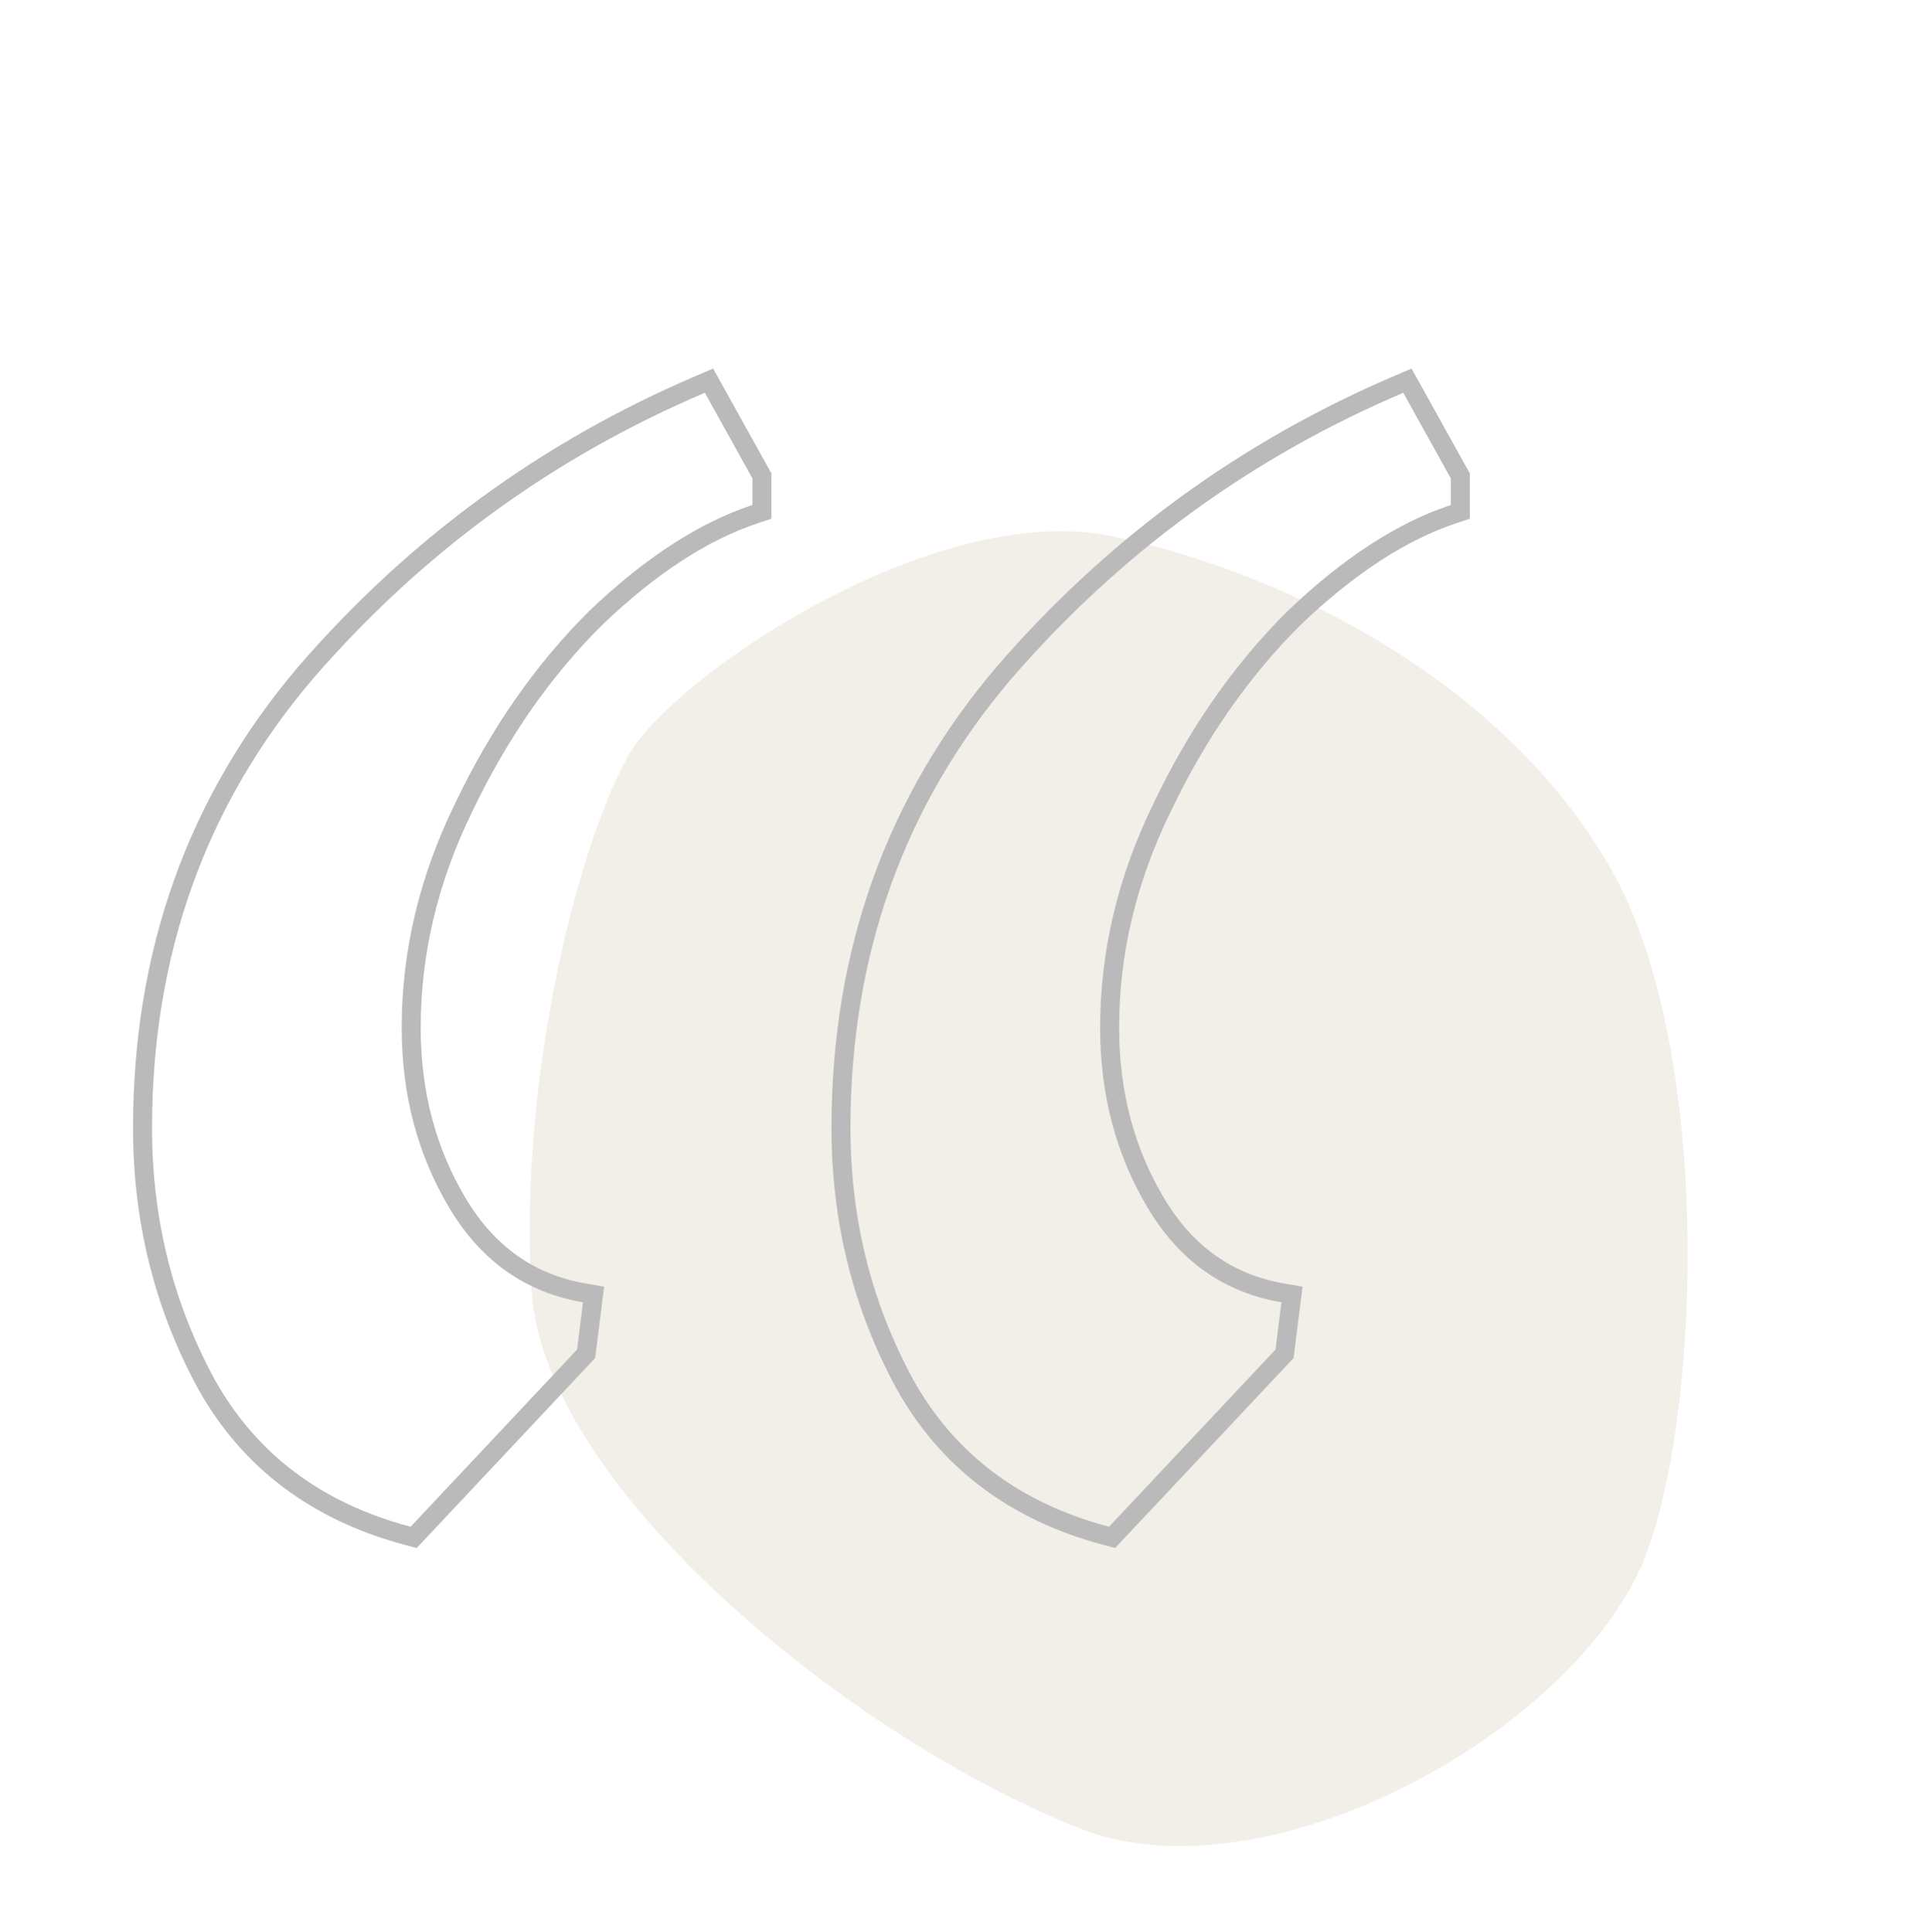
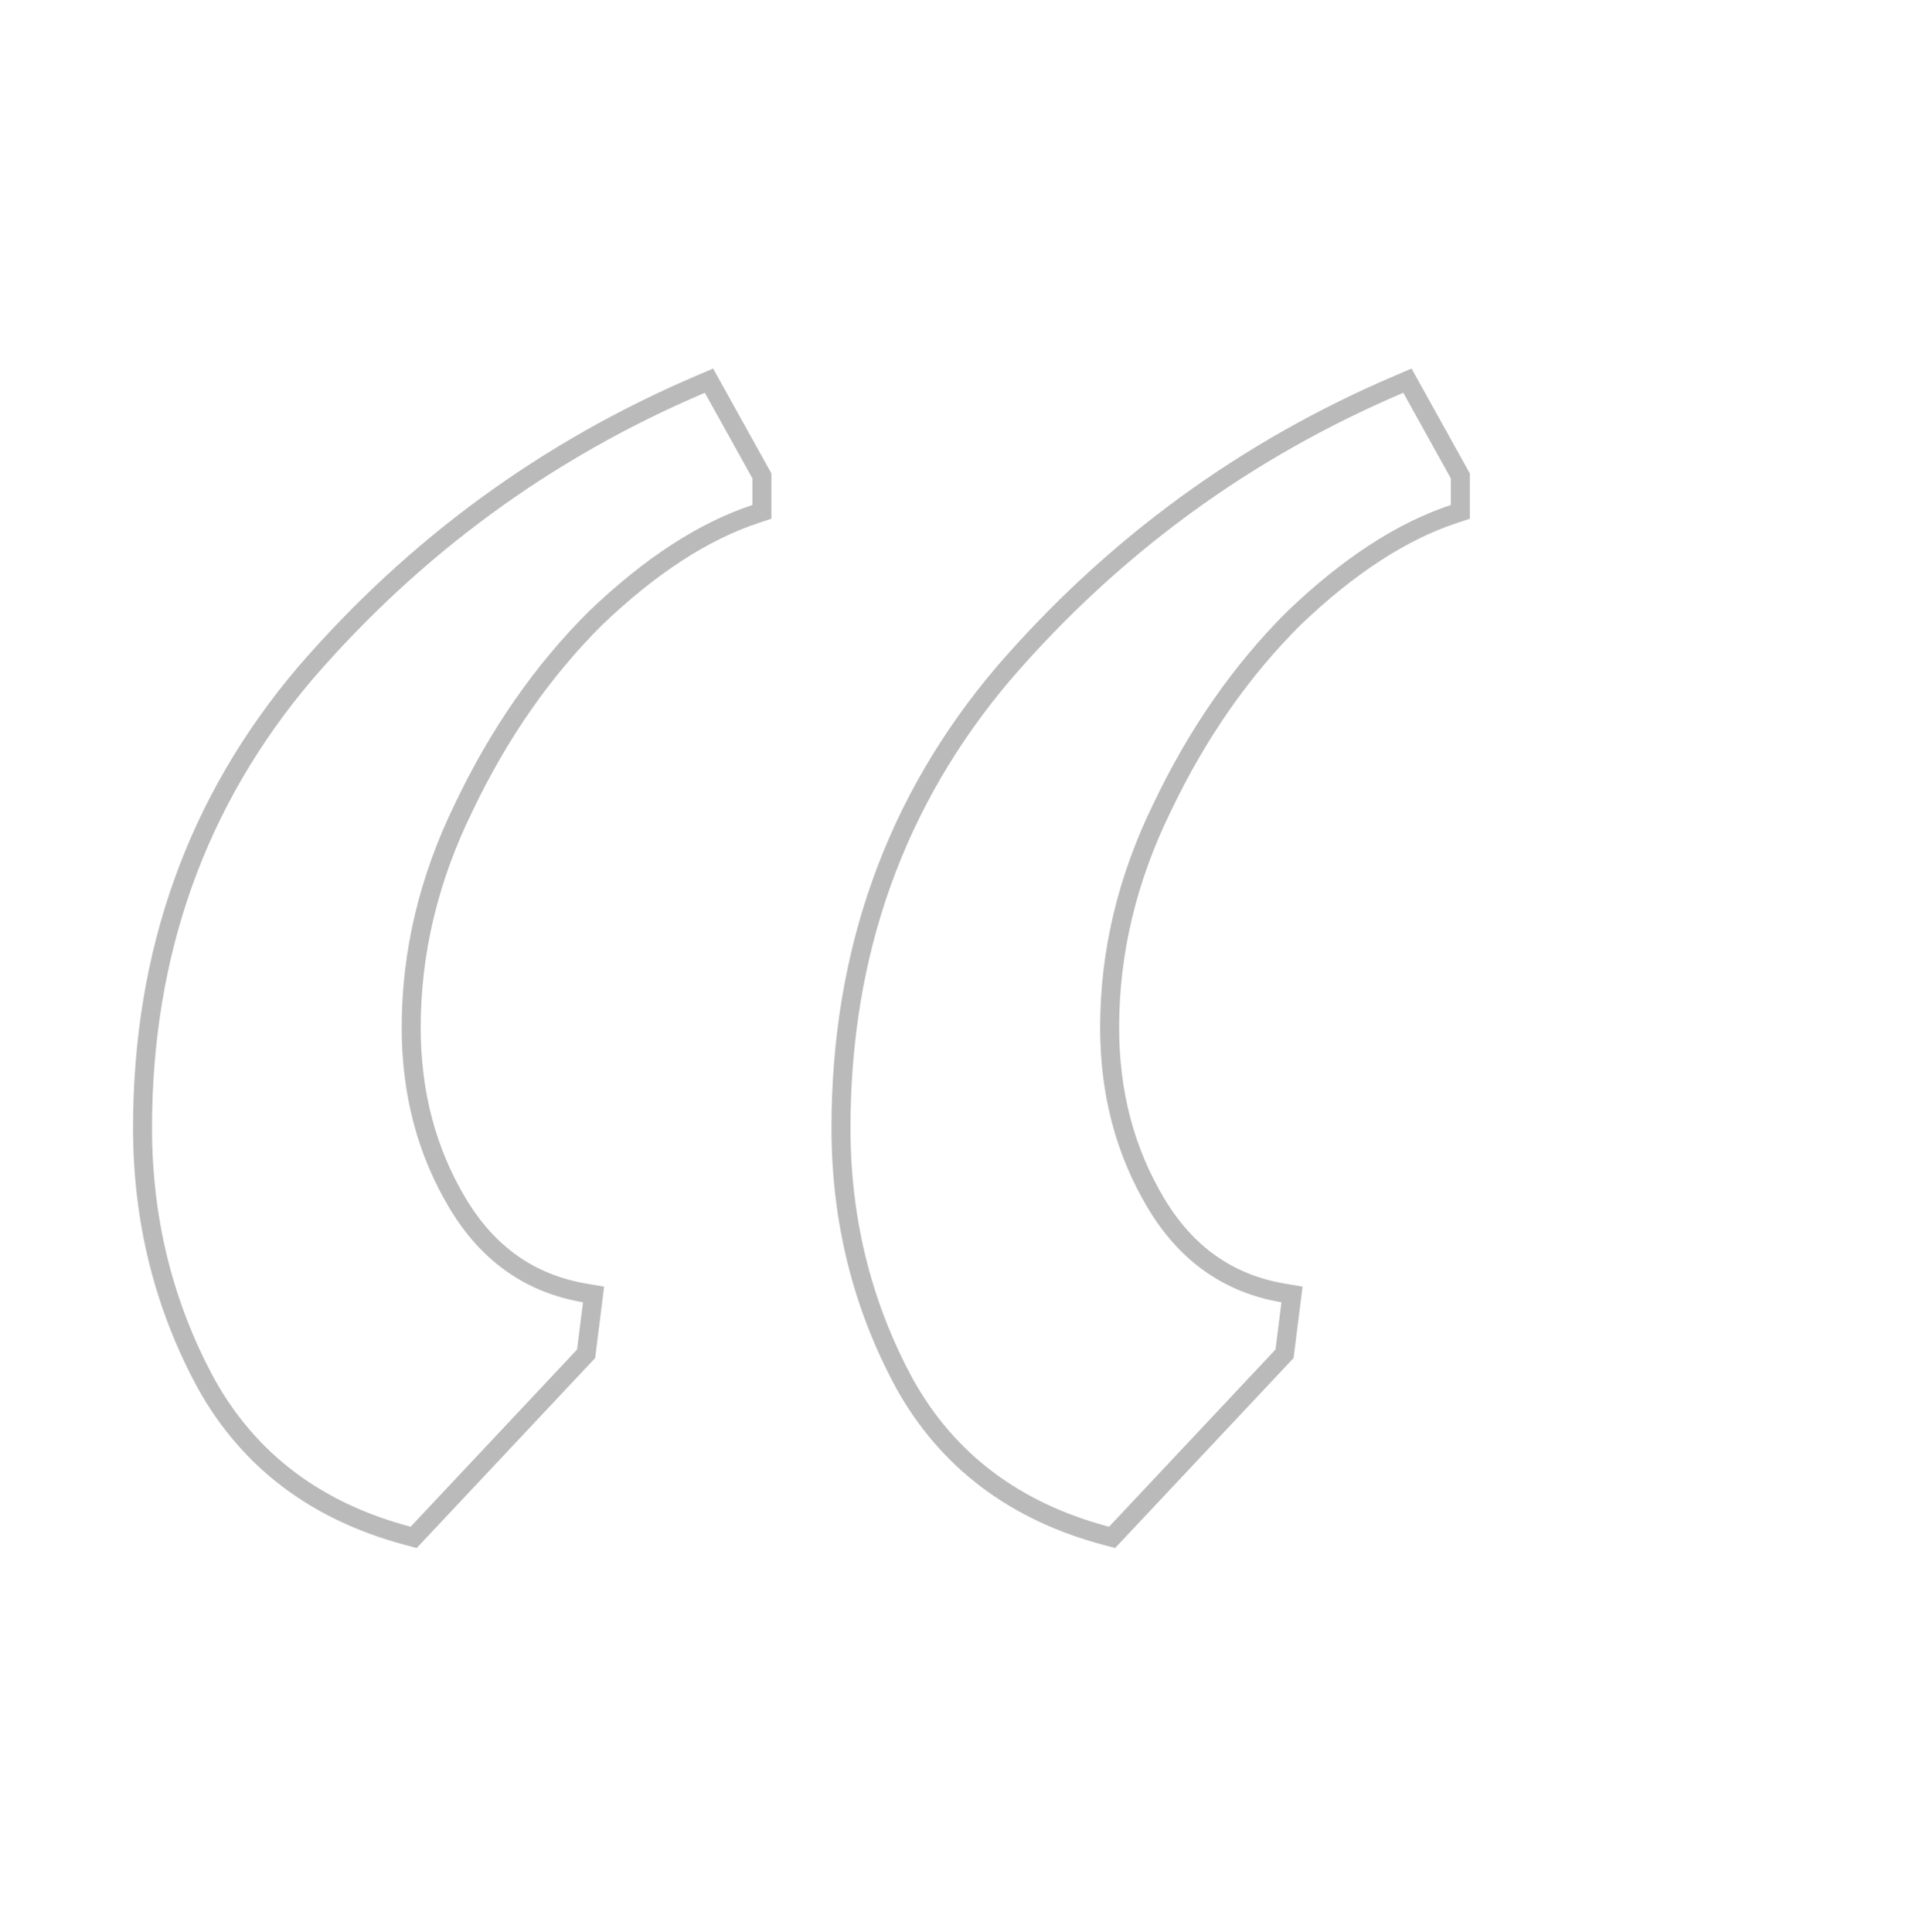
<svg xmlns="http://www.w3.org/2000/svg" width="304" height="305" viewBox="0 0 304 305" fill="none">
  <g clip-path="url(#clip0_13701_12484)">
-     <path d="M258.29 248.893C268.12 229.425 271.142 168.341 254.922 138.348C238.517 108.285 203.693 90.567 175.601 84.643C147.51 78.719 105.988 106.912 99.1 119.379C90.332 135.455 81.837 172.69 83.918 203.898C86 235.105 134.67 274.555 170.625 288.698C198.8 299.684 244.885 275.507 258.29 248.893Z" fill="#E7E1D5" fill-opacity="0.5" />
    <path d="M174.668 242.45L175.533 242.679L176.146 242.027L202.416 214.058L202.75 213.703L202.811 213.218L203.749 205.76L203.928 204.337L202.514 204.094C193.906 202.62 187.234 197.928 182.439 189.888C177.585 181.749 175.145 172.54 175.145 162.221C175.145 150.343 177.902 138.759 183.436 127.454L183.44 127.447L183.443 127.44C189.004 115.775 195.941 105.824 204.247 97.568C212.894 89.284 221.305 83.843 229.472 81.138L230.5 80.797V79.713V75.518V75.13L230.311 74.79L222.806 61.272L222.15 60.09L220.907 60.62C196.614 70.965 175.787 86.174 158.437 106.235L158.429 106.245C141.299 126.419 132.74 150.386 132.74 178.07C132.74 192.605 136.082 206.06 142.773 218.407L142.777 218.415L142.781 218.422C149.563 230.617 160.235 238.625 174.668 242.45ZM64.428 242.45L65.293 242.679L65.906 242.027L92.176 214.058L92.51 213.703L92.571 213.218L93.509 205.76L93.688 204.337L92.274 204.094C83.666 202.62 76.994 197.928 72.199 189.888C67.345 181.749 64.905 172.54 64.905 162.221C64.905 150.343 67.662 138.759 73.196 127.454L73.2 127.447L73.203 127.44C78.763 115.775 85.701 105.824 94.007 97.568C102.654 89.284 111.065 83.843 119.231 81.138L120.26 80.797V79.713V75.518V75.13L120.071 74.79L112.565 61.272L111.909 60.09L110.666 60.62C86.374 70.965 65.547 86.174 48.197 106.235L48.197 106.235L48.188 106.245C31.059 126.419 22.5 150.386 22.5 178.07C22.5 192.605 25.841 206.06 32.532 218.407L32.536 218.415L32.54 218.422C39.322 230.617 49.995 238.625 64.428 242.45Z" stroke="#BABABA" stroke-width="3" />
  </g>
  <defs>
    <clipPath id="clip0_13701_12484">
      <rect width="305" height="303.428" fill="white" transform="translate(303.428) rotate(90)" />
    </clipPath>
  </defs>
</svg>